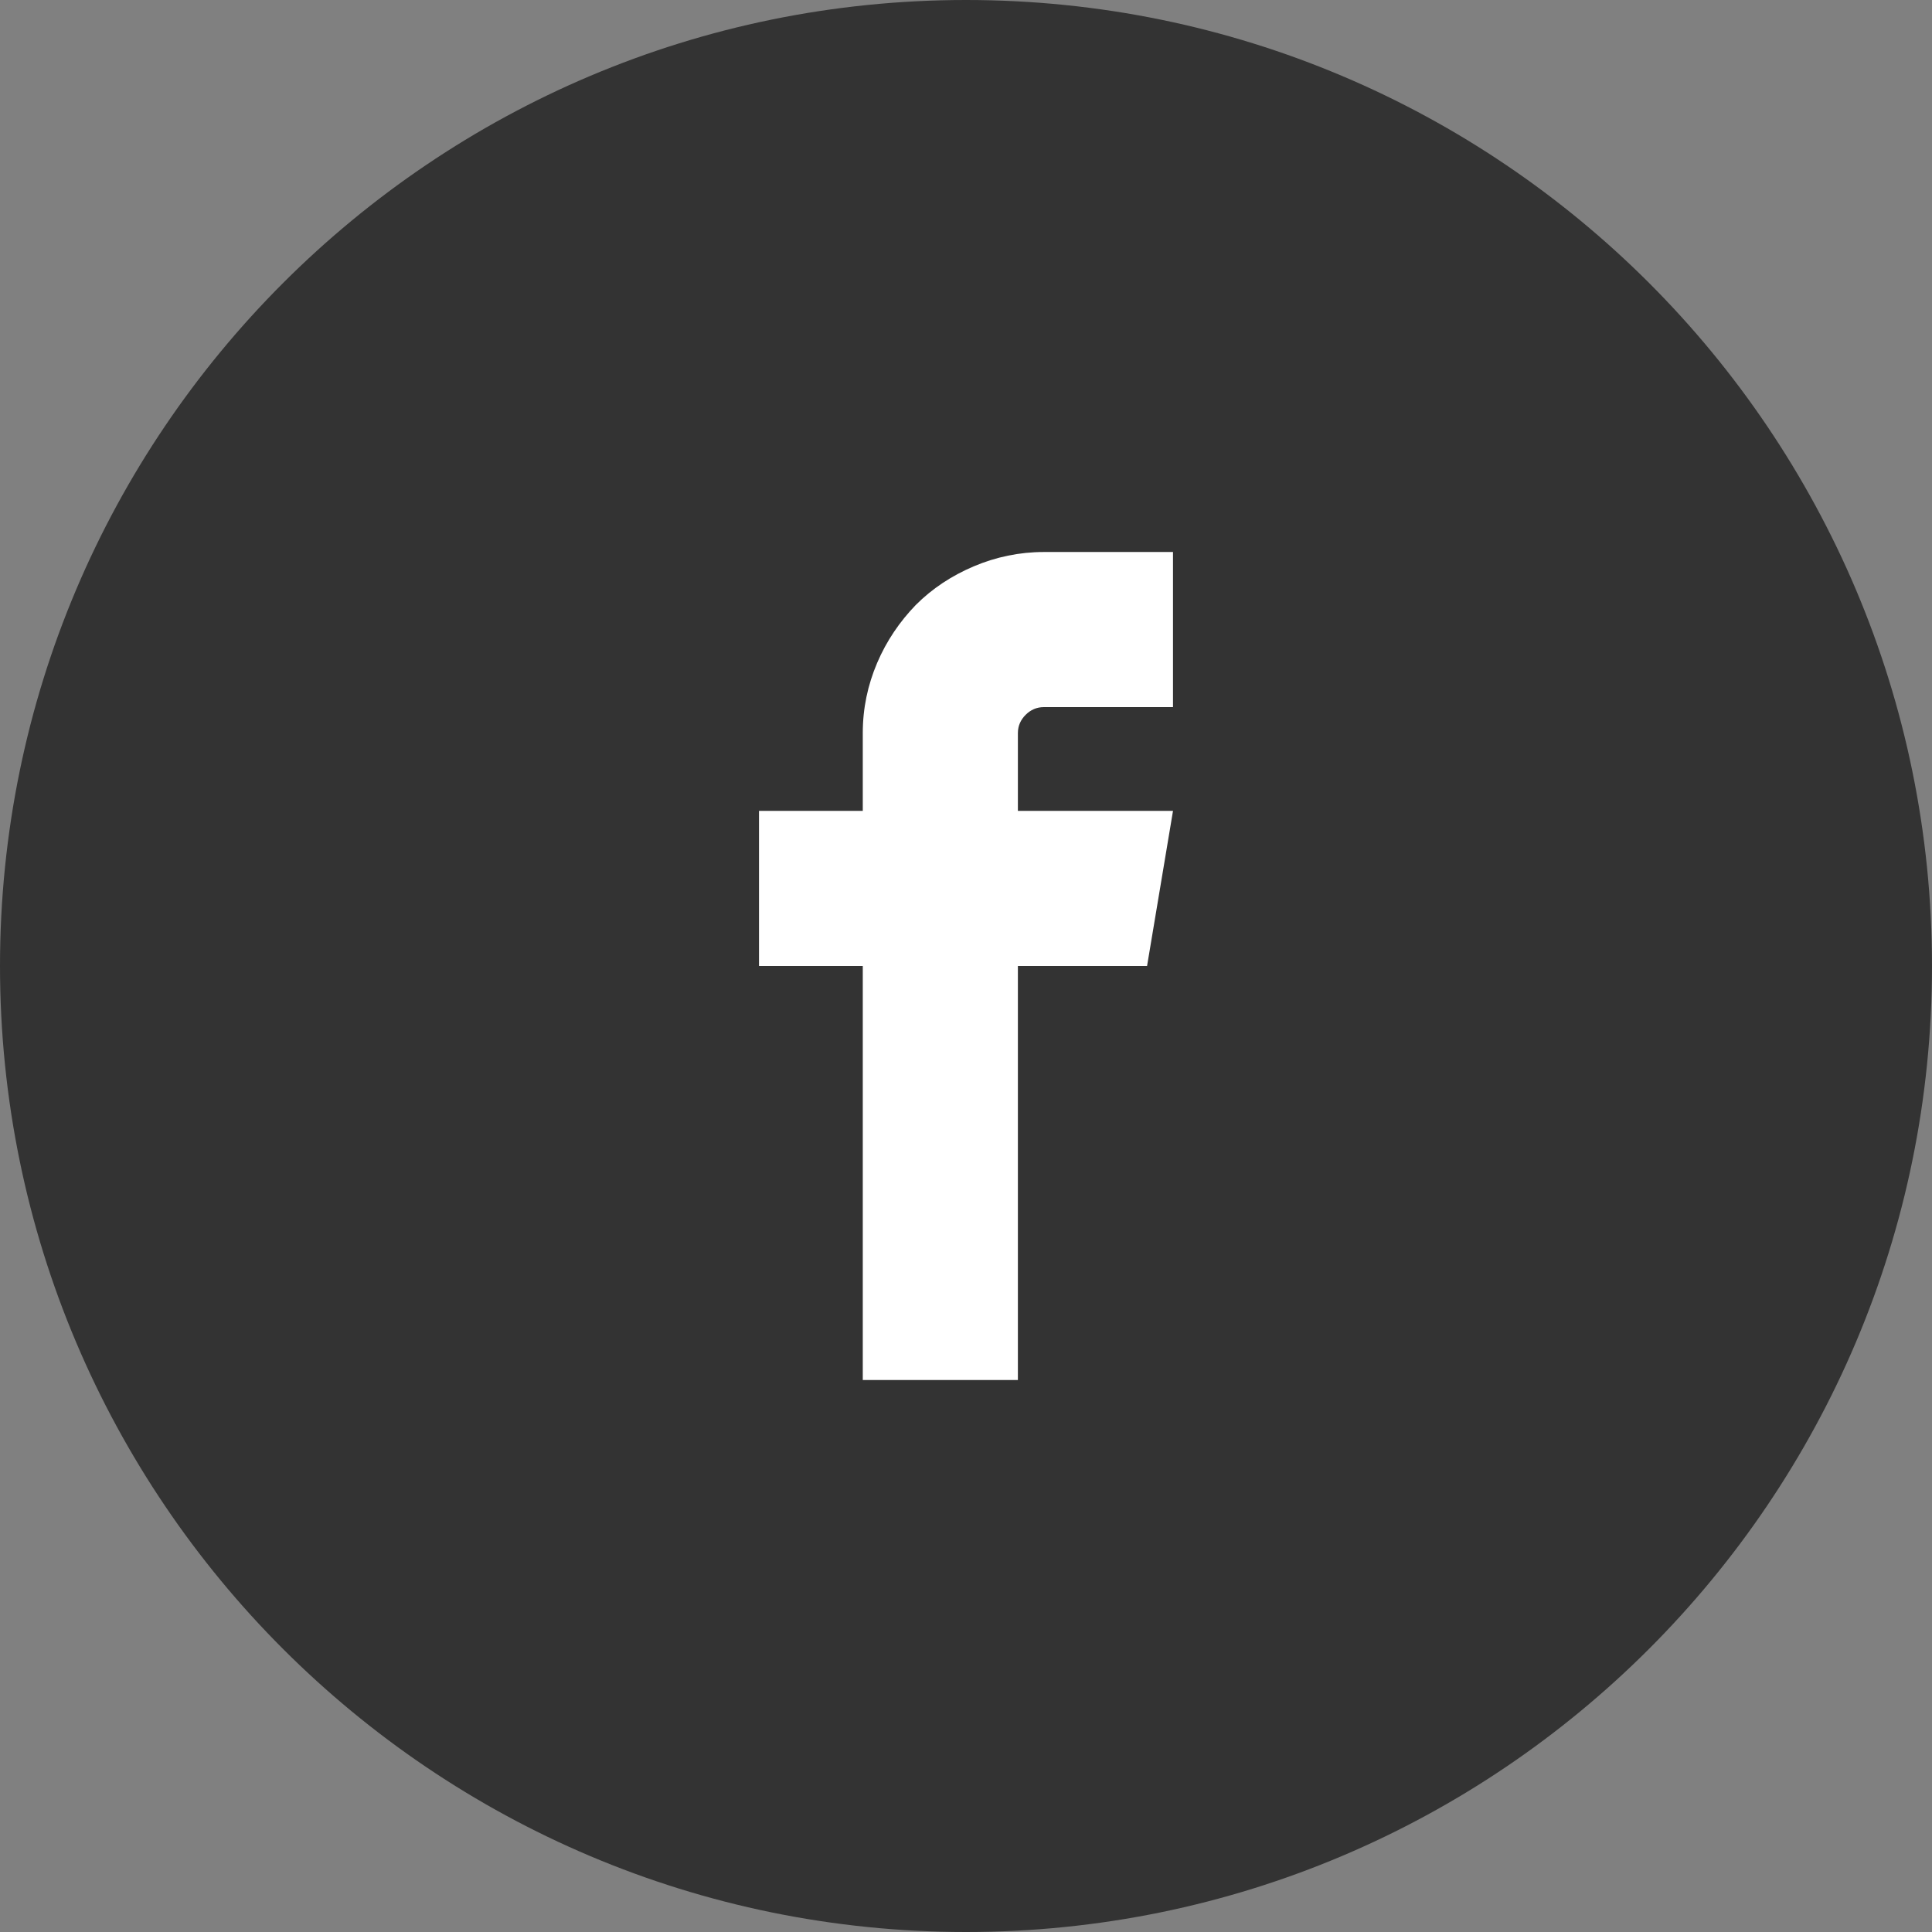
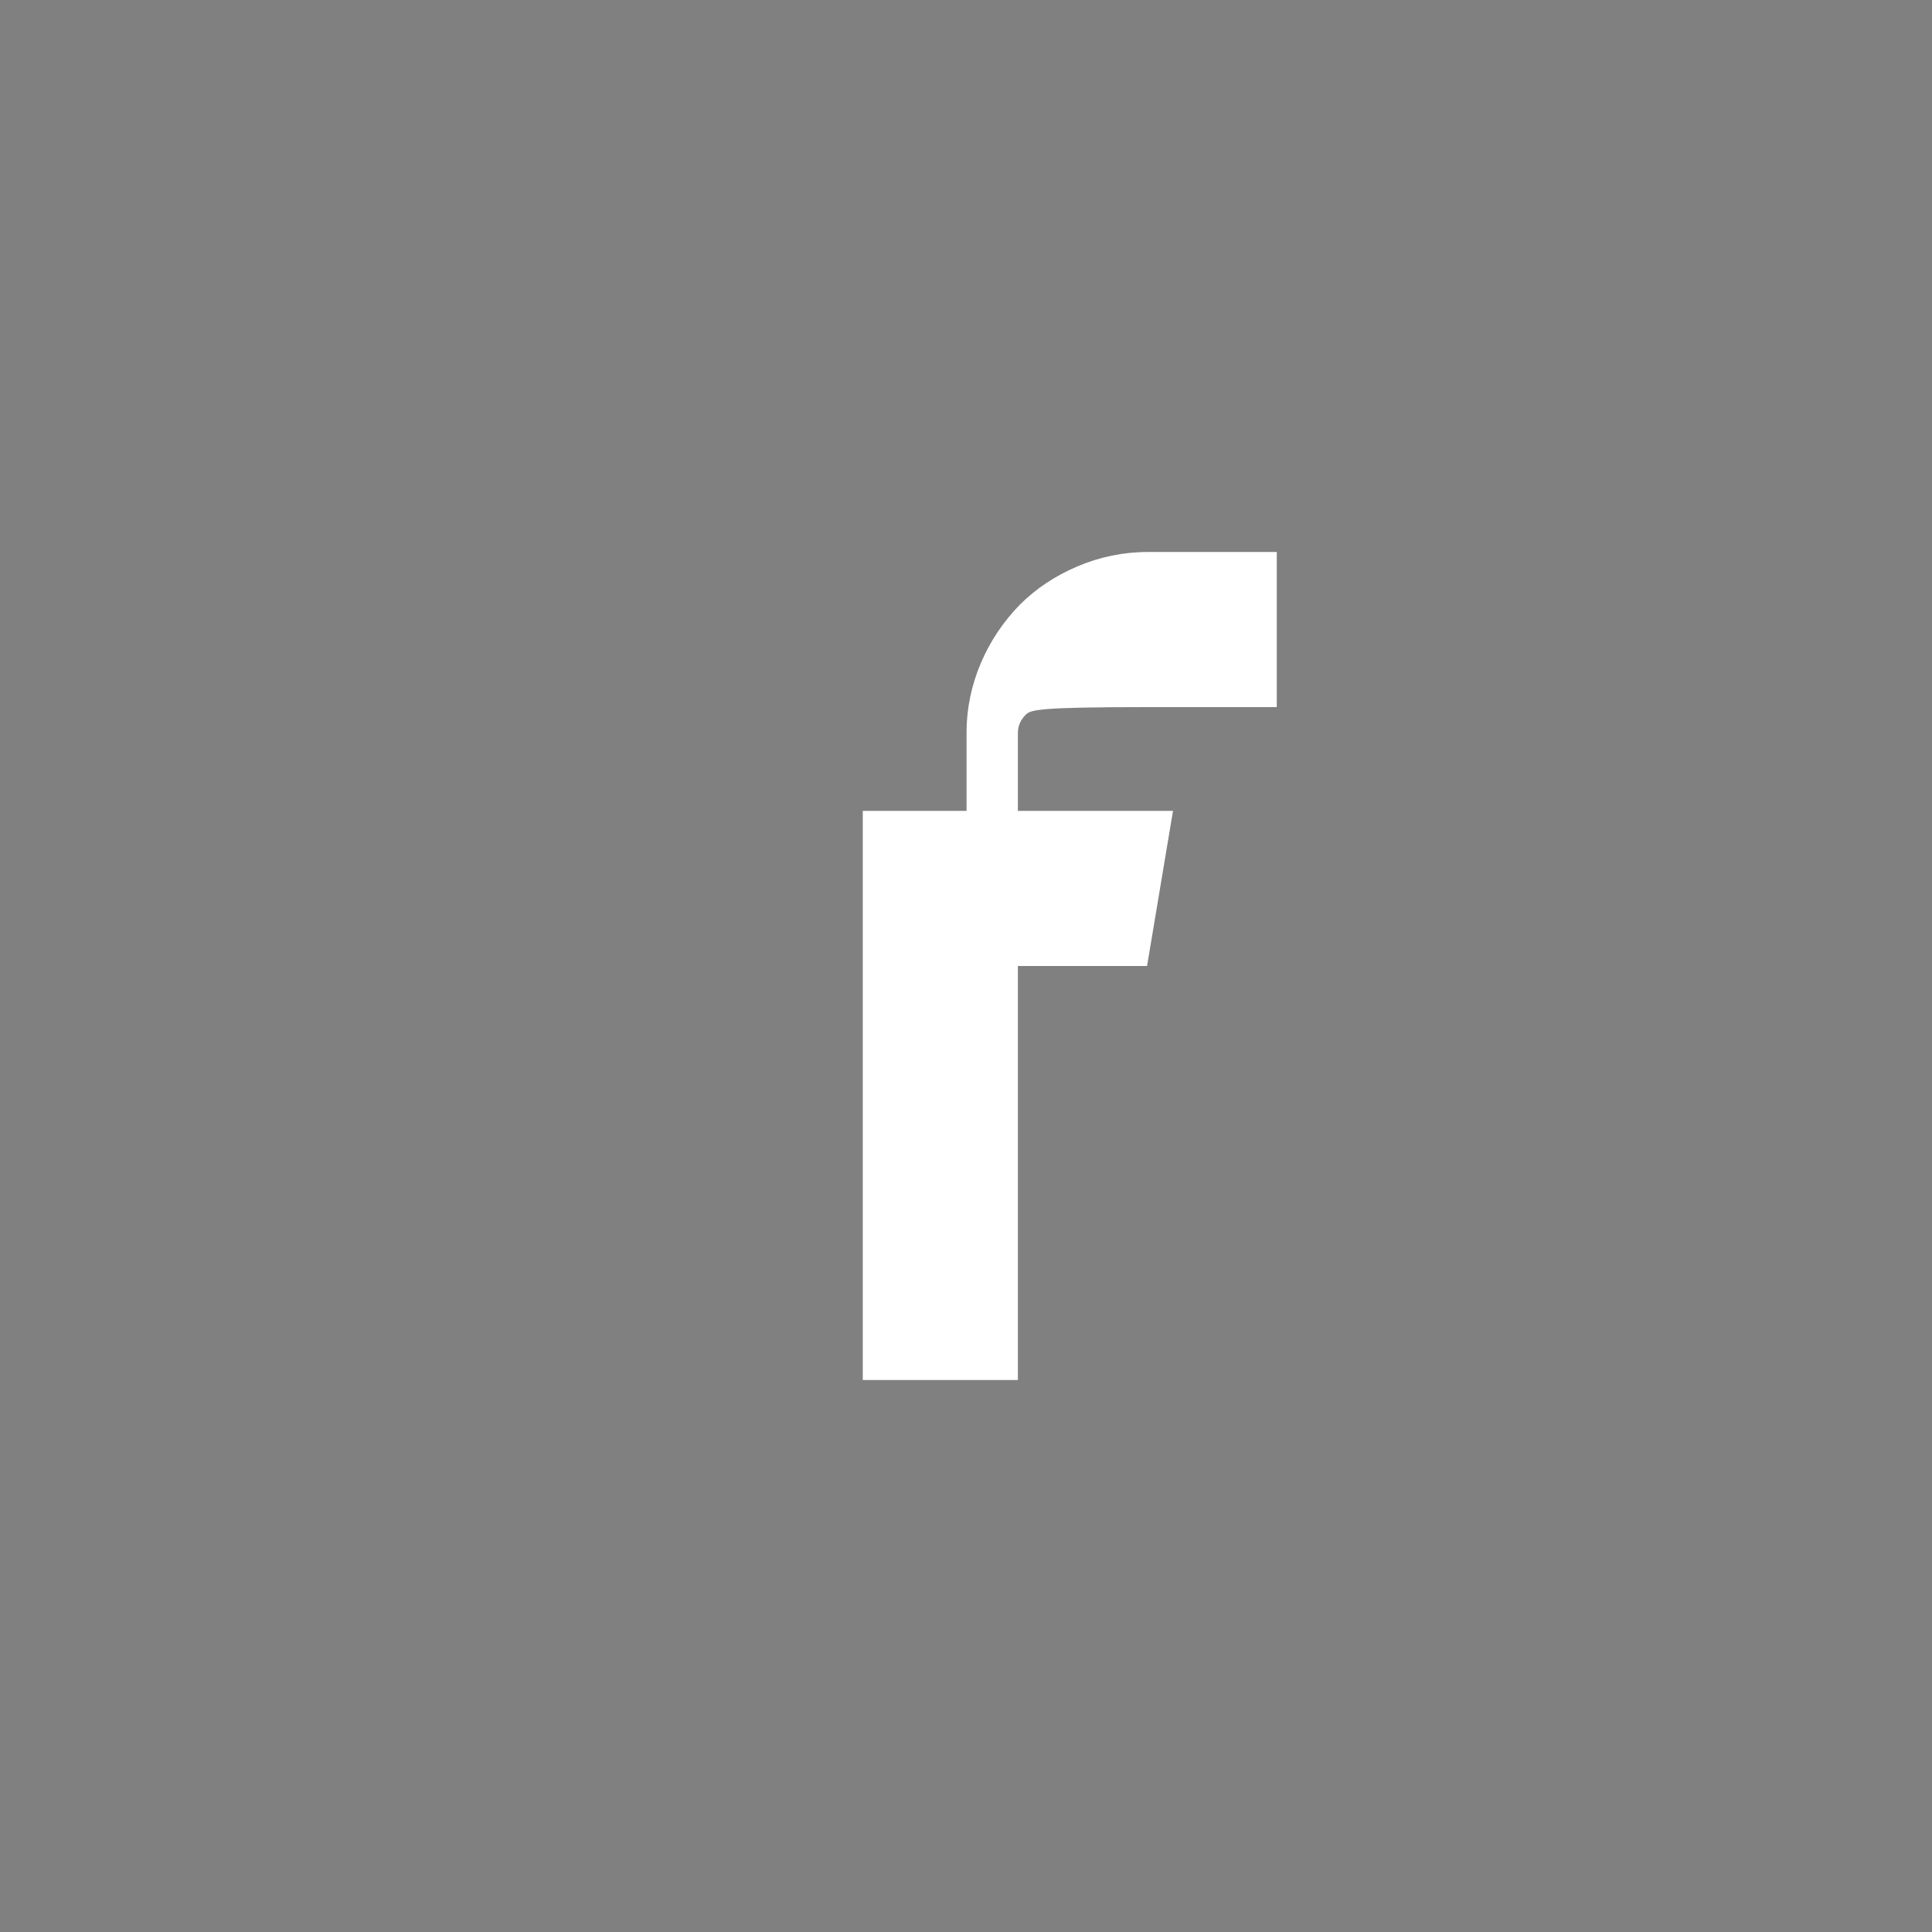
<svg xmlns="http://www.w3.org/2000/svg" version="1.1" x="0px" y="0px" width="35px" height="35px" viewBox="0 0 35 35" style="enable-background:new 0 0 35 35;" xml:space="preserve">
  <rect x="0" y="0" width="35" height="35" fill="#808080" stroke="none" />
  <style type="text/css">
	.st0{fill-opacity:0.6;}
	.st1{fill:#FFFFFF;}
</style>
  <defs>
</defs>
  <g>
    <g>
-       <path class="st0" d="M17.5,0C7.84,0,0,7.84,0,17.5S7.84,35,17.5,35S35,27.16,35,17.5S27.17,0,17.5,0z" />
-     </g>
+       </g>
    <g>
-       <path class="st1" d="M18.58,12.95c-0.09,0.09-0.14,0.2-0.14,0.33v1.41h2.81l-0.47,2.81h-2.34V25h-2.81v-7.5h-1.88v-2.81h1.88    v-1.41c0-0.45,0.09-0.87,0.26-1.27c0.17-0.4,0.41-0.75,0.7-1.05c0.3-0.3,0.65-0.53,1.05-0.7c0.4-0.17,0.83-0.26,1.27-0.26h2.34    v2.81h-2.34C18.78,12.81,18.67,12.86,18.58,12.95z" />
+       <path class="st1" d="M18.58,12.95c-0.09,0.09-0.14,0.2-0.14,0.33v1.41h2.81l-0.47,2.81h-2.34V25h-2.81v-7.5v-2.81h1.88    v-1.41c0-0.45,0.09-0.87,0.26-1.27c0.17-0.4,0.41-0.75,0.7-1.05c0.3-0.3,0.65-0.53,1.05-0.7c0.4-0.17,0.83-0.26,1.27-0.26h2.34    v2.81h-2.34C18.78,12.81,18.67,12.86,18.58,12.95z" />
    </g>
  </g>
</svg>